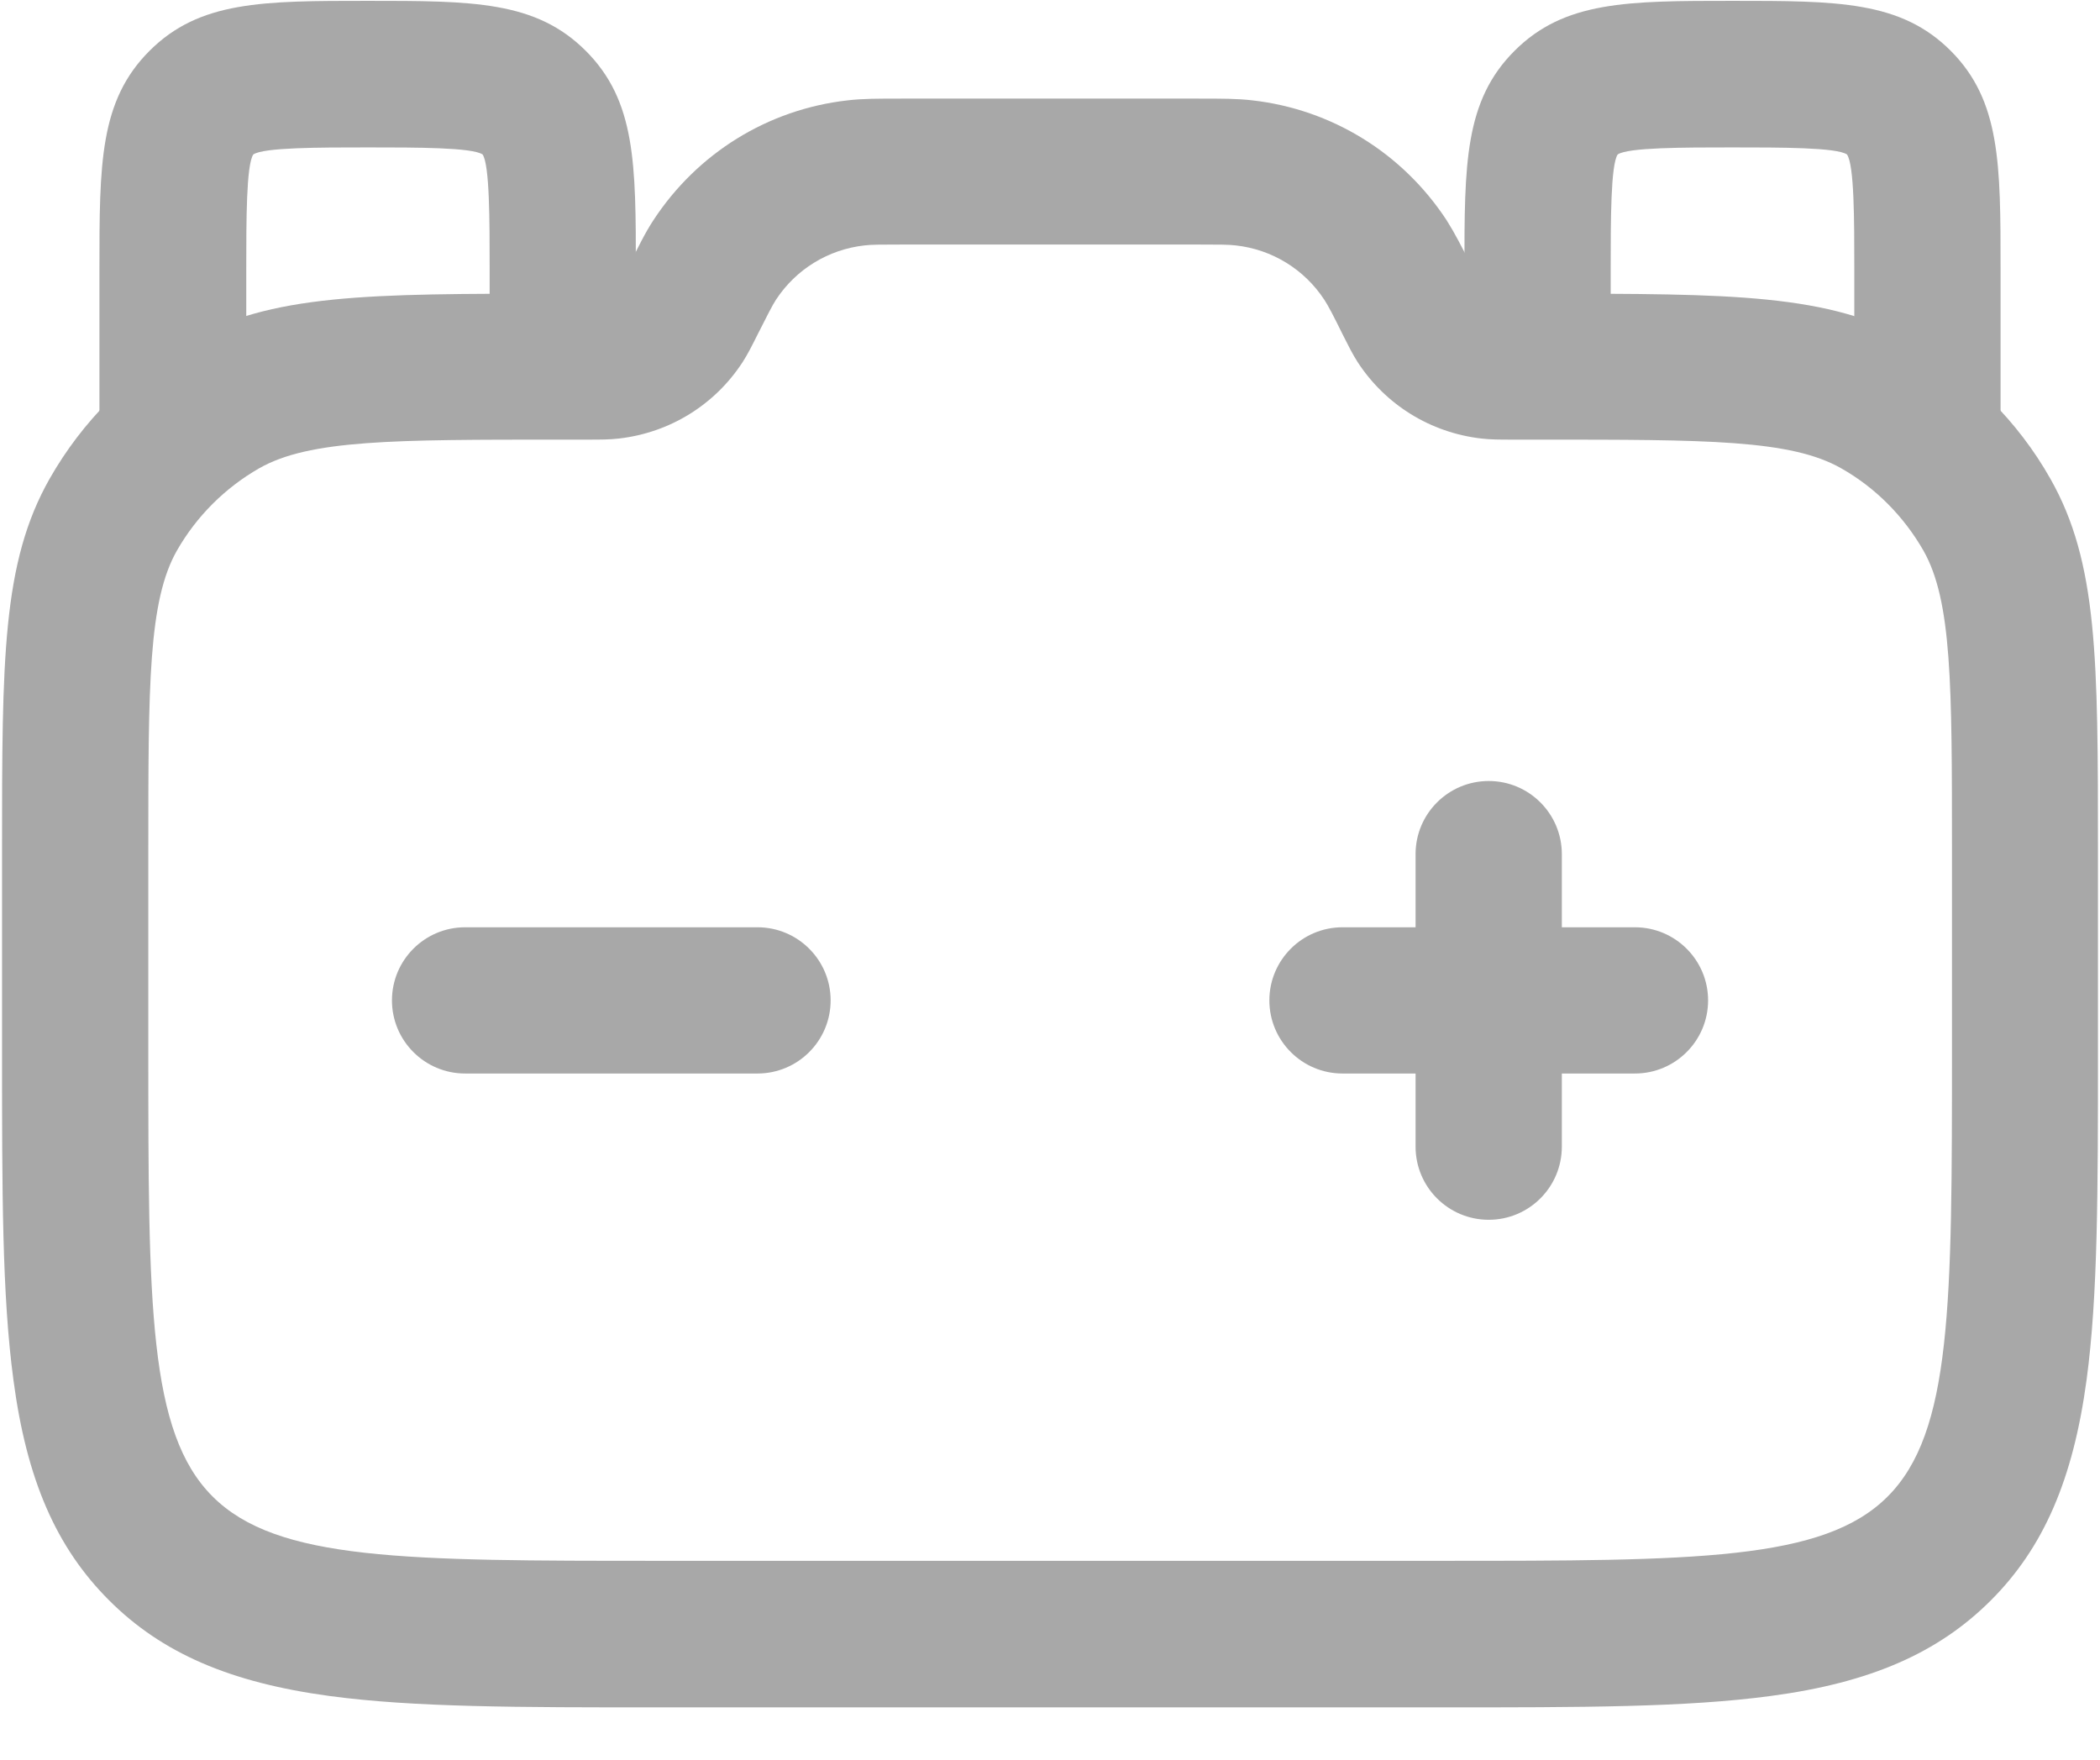
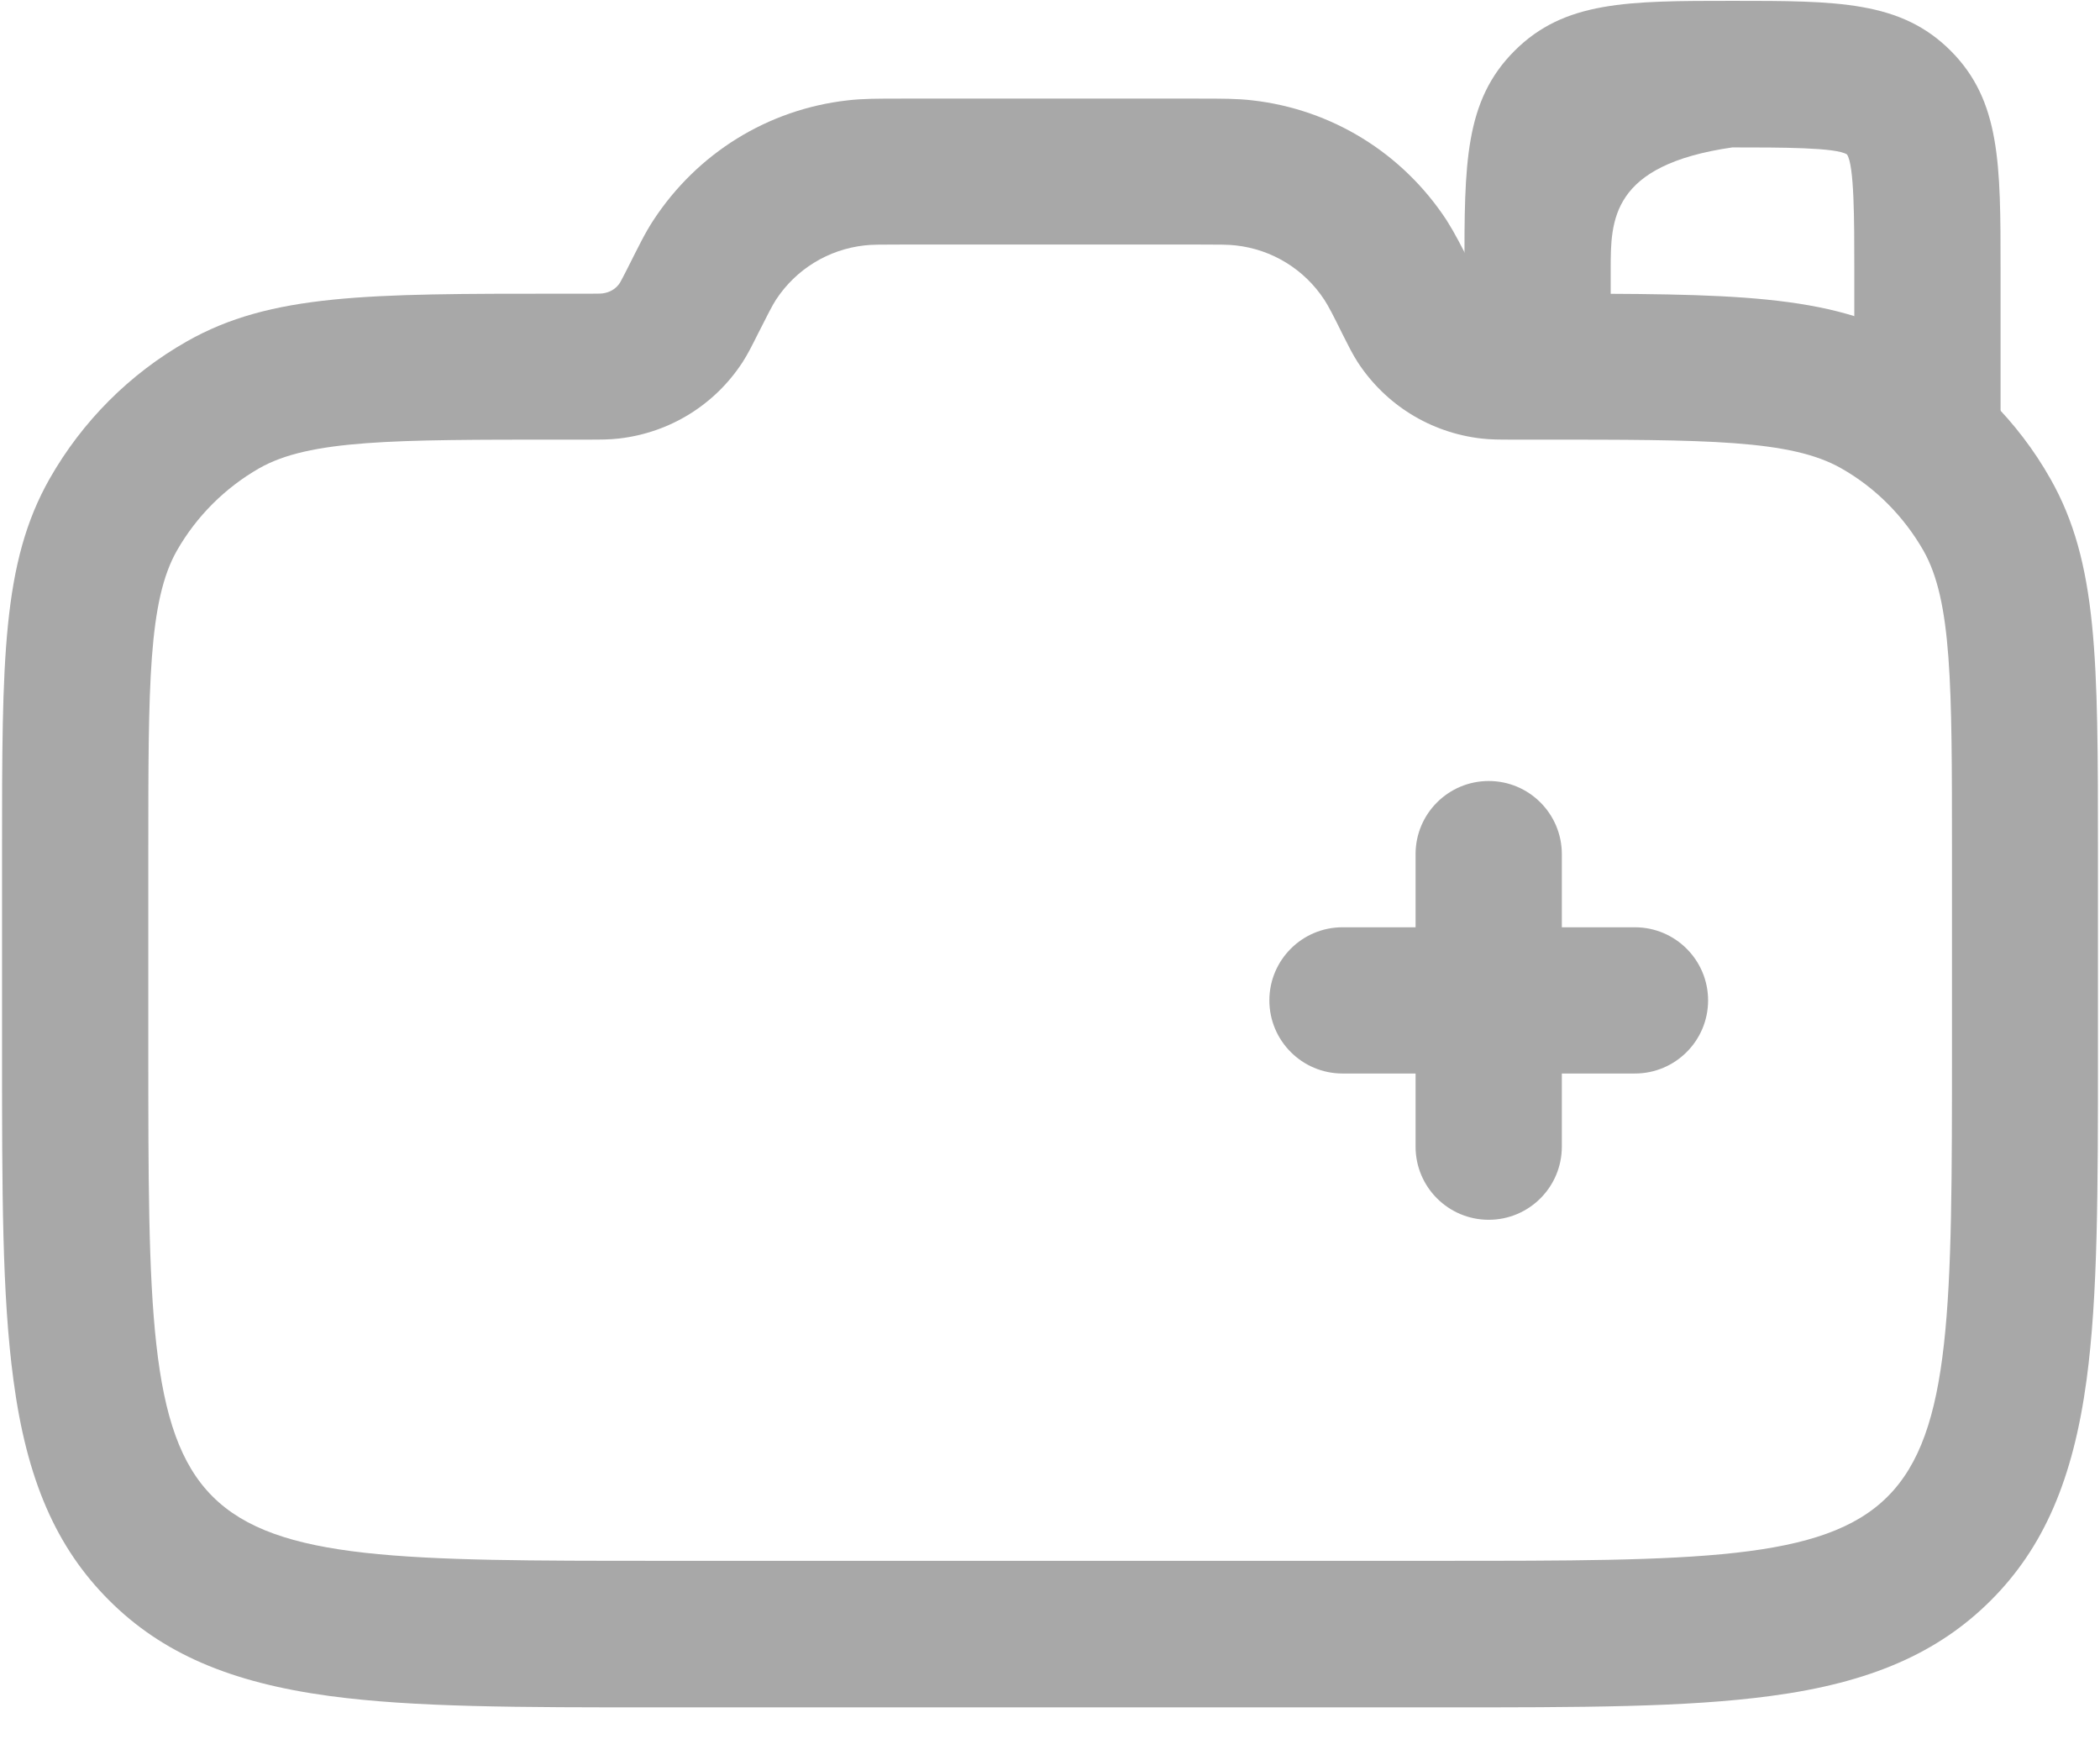
<svg xmlns="http://www.w3.org/2000/svg" width="37" height="31" viewBox="0 0 37 31" fill="none">
  <path d="M25.369 30.079H11.631C9.111 30.079 7.292 30.079 5.803 29.878C4.05 29.641 2.85 29.121 1.922 28.193C0.989 27.261 0.469 26.065 0.237 24.313C0.036 22.823 0.036 21.005 0.036 18.485V15.006C0.036 11.615 0.036 9.91 0.876 8.431C1.448 7.426 2.283 6.586 3.293 6.014C4.772 5.174 6.478 5.174 9.868 5.174H10.348C10.466 5.174 10.585 5.174 10.616 5.169C10.745 5.153 10.858 5.086 10.925 4.978C10.94 4.952 10.997 4.844 11.049 4.741C11.255 4.334 11.363 4.107 11.512 3.88C12.285 2.7 13.527 1.927 14.934 1.768C15.202 1.737 15.454 1.737 15.908 1.737H21.092C21.546 1.737 21.798 1.737 22.066 1.768C23.468 1.927 24.715 2.7 25.488 3.88C25.632 4.107 25.745 4.329 25.952 4.736V4.741C26.003 4.844 26.055 4.952 26.075 4.978C26.147 5.086 26.261 5.153 26.384 5.169C26.415 5.174 26.534 5.174 26.652 5.174H27.132C30.523 5.174 32.228 5.174 33.707 6.014C34.712 6.586 35.552 7.421 36.124 8.431C36.964 9.91 36.964 11.615 36.964 15.006V18.485C36.964 21.005 36.964 22.823 36.763 24.313C36.526 26.065 36.005 27.266 35.078 28.193C34.15 29.121 32.95 29.646 31.198 29.878C29.708 30.079 27.889 30.079 25.369 30.079ZM9.868 7.745C6.931 7.745 5.452 7.745 4.566 8.25C3.963 8.596 3.463 9.095 3.118 9.698C2.613 10.585 2.613 12.064 2.613 15.001V18.479C2.613 22.978 2.613 25.235 3.746 26.364C4.88 27.497 7.137 27.497 11.631 27.497H25.374C29.873 27.497 32.13 27.497 33.259 26.364C34.392 25.23 34.392 22.973 34.392 18.479V15.001C34.392 12.064 34.392 10.585 33.888 9.698C33.542 9.095 33.042 8.59 32.44 8.25C31.553 7.745 30.074 7.745 27.137 7.745H26.658C26.415 7.745 26.266 7.745 26.096 7.725C25.204 7.622 24.411 7.132 23.921 6.38C23.828 6.235 23.762 6.101 23.653 5.885C23.494 5.56 23.401 5.385 23.334 5.282C22.983 4.746 22.416 4.396 21.777 4.324C21.654 4.308 21.458 4.308 21.097 4.308H15.908C15.547 4.308 15.346 4.308 15.228 4.324C14.589 4.396 14.022 4.746 13.671 5.282C13.604 5.385 13.517 5.56 13.352 5.885C13.244 6.101 13.177 6.235 13.084 6.38C12.595 7.132 11.801 7.622 10.909 7.725C10.739 7.745 10.59 7.745 10.348 7.745H9.868Z" fill="#A8A8A8" />
-   <path d="M4.329 7.318H1.752V4.741C1.752 2.891 1.752 1.778 2.633 0.897C3.515 0.015 4.628 0.015 6.478 0.015C8.328 0.015 9.441 0.015 10.322 0.897C11.203 1.778 11.203 2.891 11.203 4.741V6.457H8.627V4.741C8.627 3.88 8.627 2.906 8.503 2.721C8.317 2.597 7.343 2.597 6.483 2.597C5.622 2.597 4.648 2.597 4.463 2.721C4.339 2.906 4.339 3.88 4.339 4.741V7.318H4.329Z" fill="#A8A8A8" />
-   <path d="M35.248 8.178H32.671V4.741C32.671 3.88 32.671 2.906 32.542 2.721C32.357 2.597 31.383 2.597 30.522 2.597C29.662 2.597 28.688 2.597 28.502 2.721C28.379 2.906 28.379 3.88 28.379 4.741V6.457H25.802V4.741C25.802 2.891 25.802 1.778 26.683 0.897C27.564 0.015 28.677 0.015 30.527 0.015C32.377 0.015 33.491 0.015 34.372 0.897C35.248 1.778 35.248 2.891 35.248 4.741V8.178Z" fill="#A8A8A8" />
-   <path d="M13.347 18.912H8.194C7.483 18.912 6.906 18.335 6.906 17.624C6.906 16.913 7.483 16.336 8.194 16.336H13.347C14.058 16.336 14.635 16.913 14.635 17.624C14.635 18.335 14.058 18.912 13.347 18.912Z" fill="#A8A8A8" />
+   <path d="M35.248 8.178H32.671V4.741C32.671 3.88 32.671 2.906 32.542 2.721C32.357 2.597 31.383 2.597 30.522 2.597C28.379 2.906 28.379 3.88 28.379 4.741V6.457H25.802V4.741C25.802 2.891 25.802 1.778 26.683 0.897C27.564 0.015 28.677 0.015 30.527 0.015C32.377 0.015 33.491 0.015 34.372 0.897C35.248 1.778 35.248 2.891 35.248 4.741V8.178Z" fill="#A8A8A8" />
  <path d="M26.23 21.489C25.518 21.489 24.941 20.912 24.941 20.201V18.912H23.653C22.942 18.912 22.365 18.335 22.365 17.624C22.365 16.913 22.942 16.336 23.653 16.336H24.941V15.047C24.941 14.336 25.518 13.759 26.23 13.759C26.941 13.759 27.518 14.336 27.518 15.047V16.336H28.806C29.517 16.336 30.095 16.913 30.095 17.624C30.095 18.335 29.517 18.912 28.806 18.912H27.518V20.201C27.518 20.912 26.941 21.489 26.23 21.489Z" fill="#A8A8A8" />
</svg>